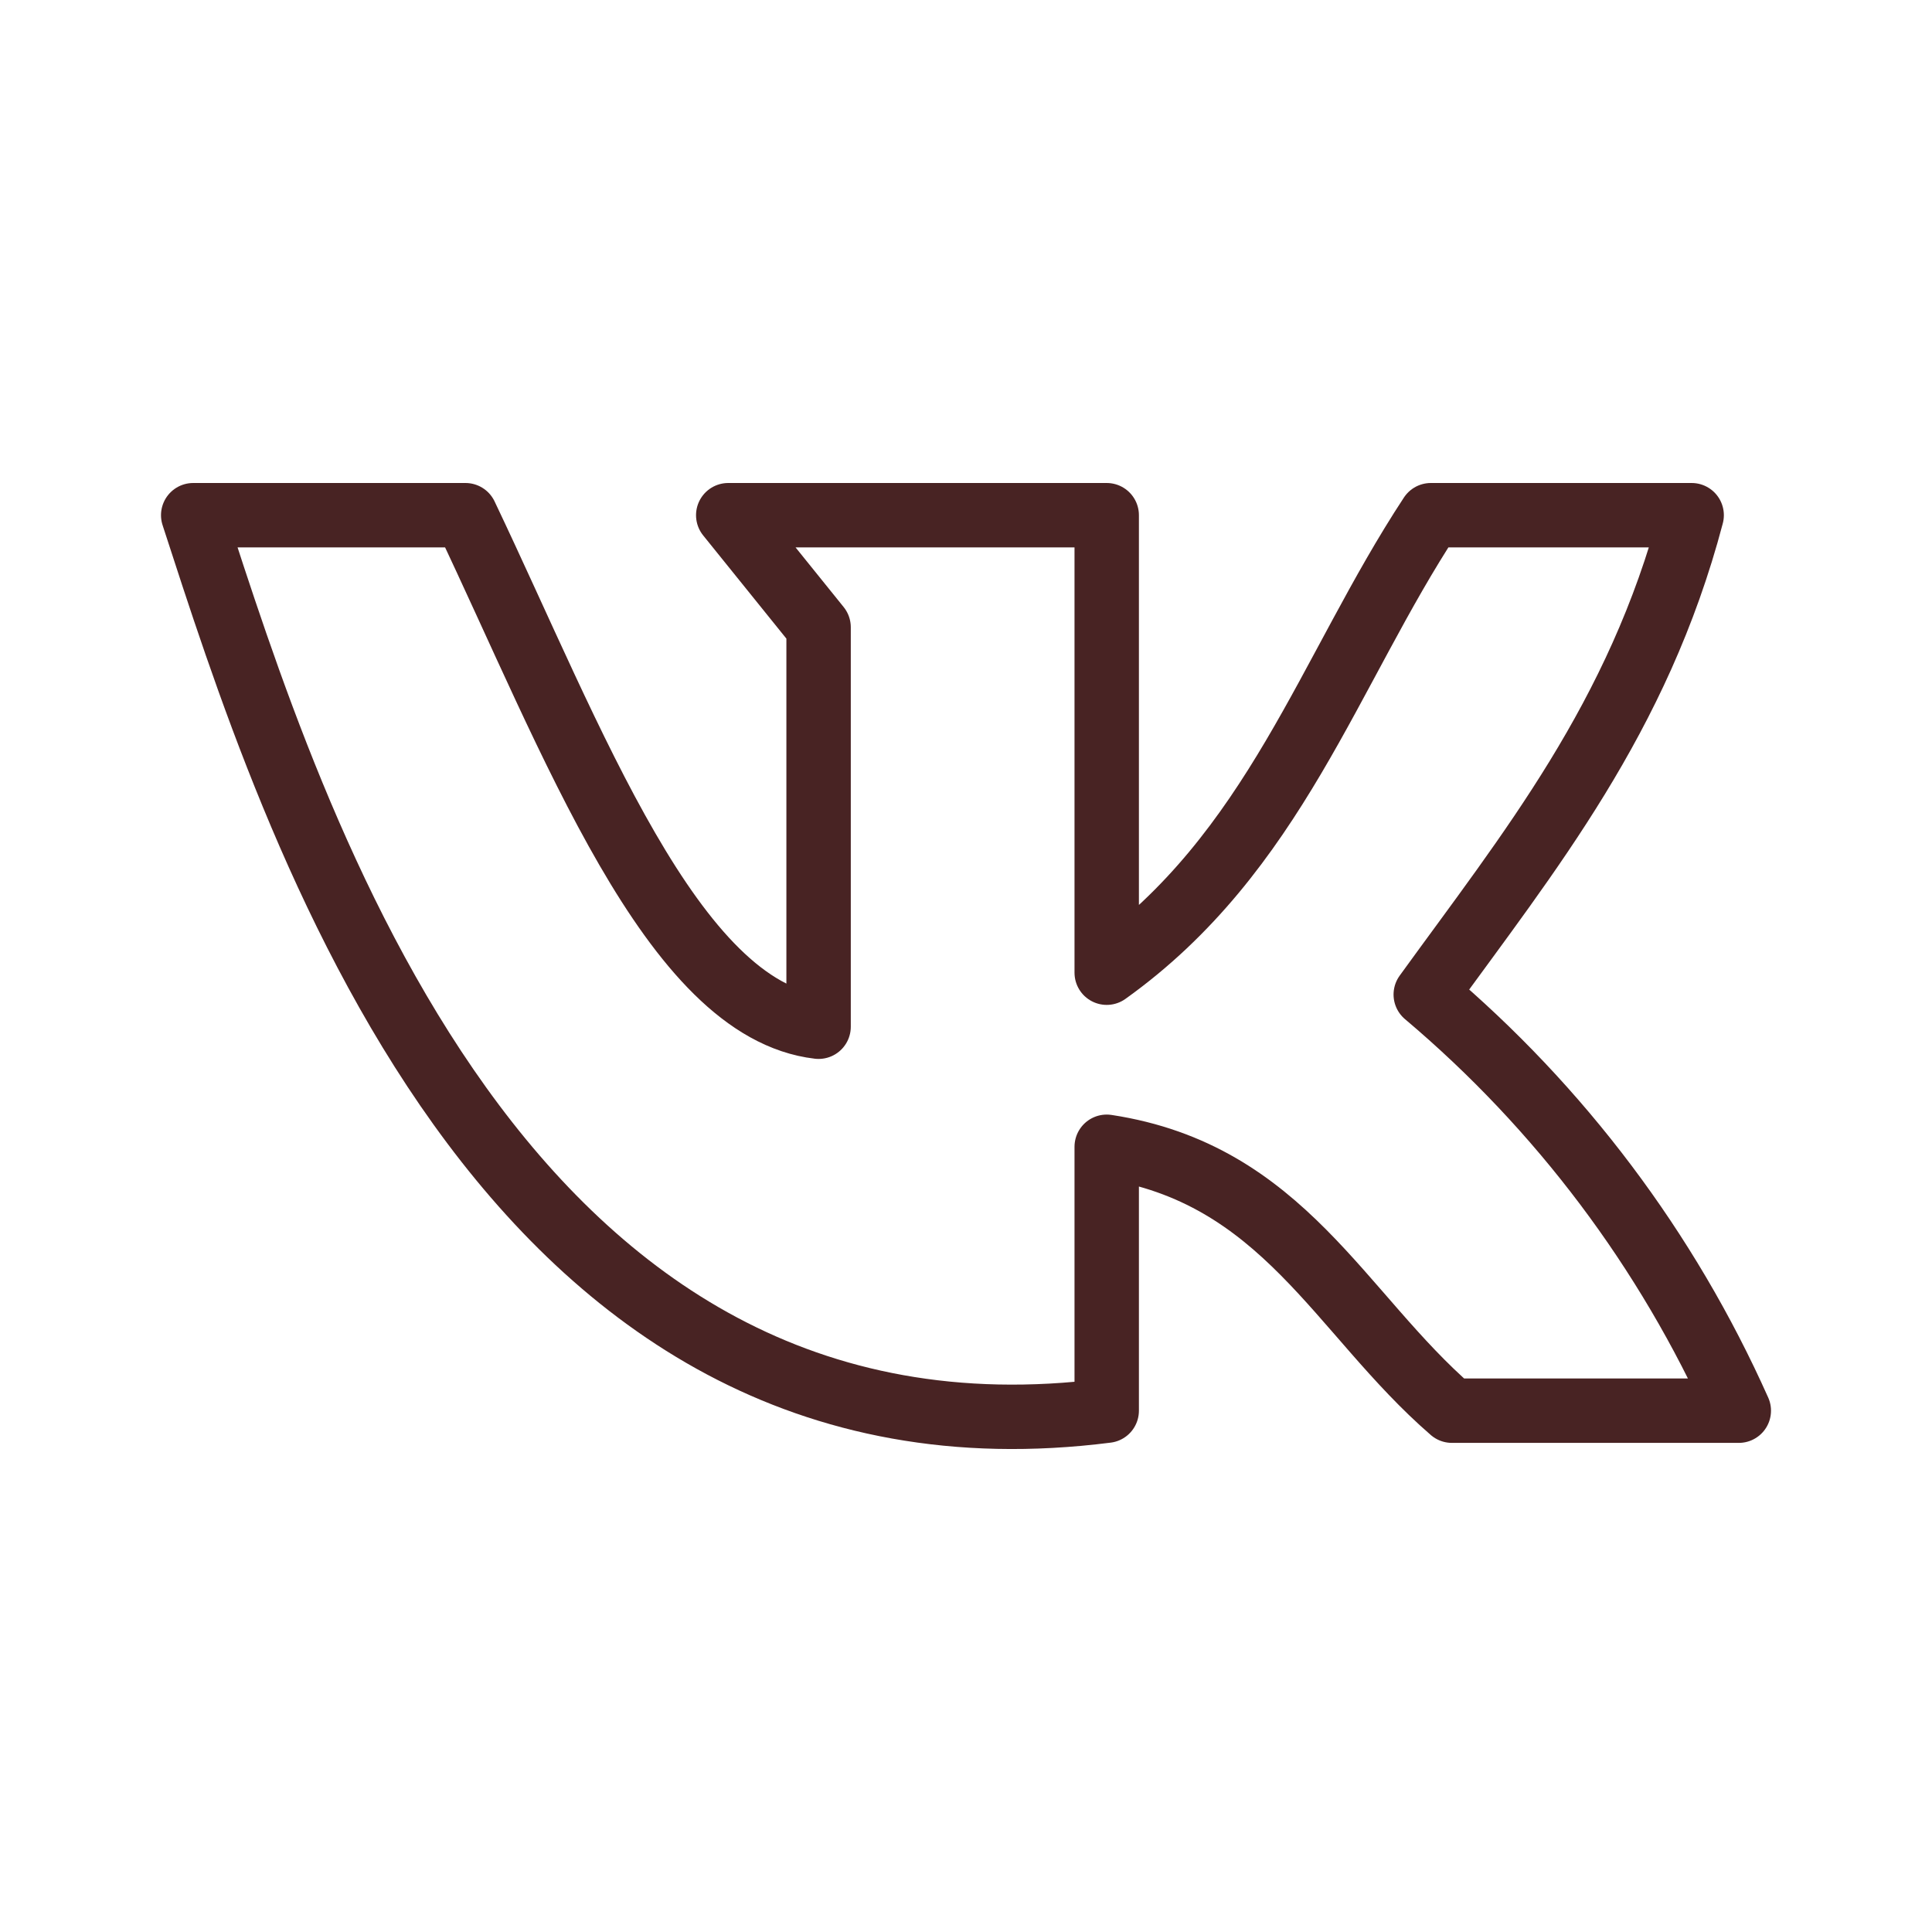
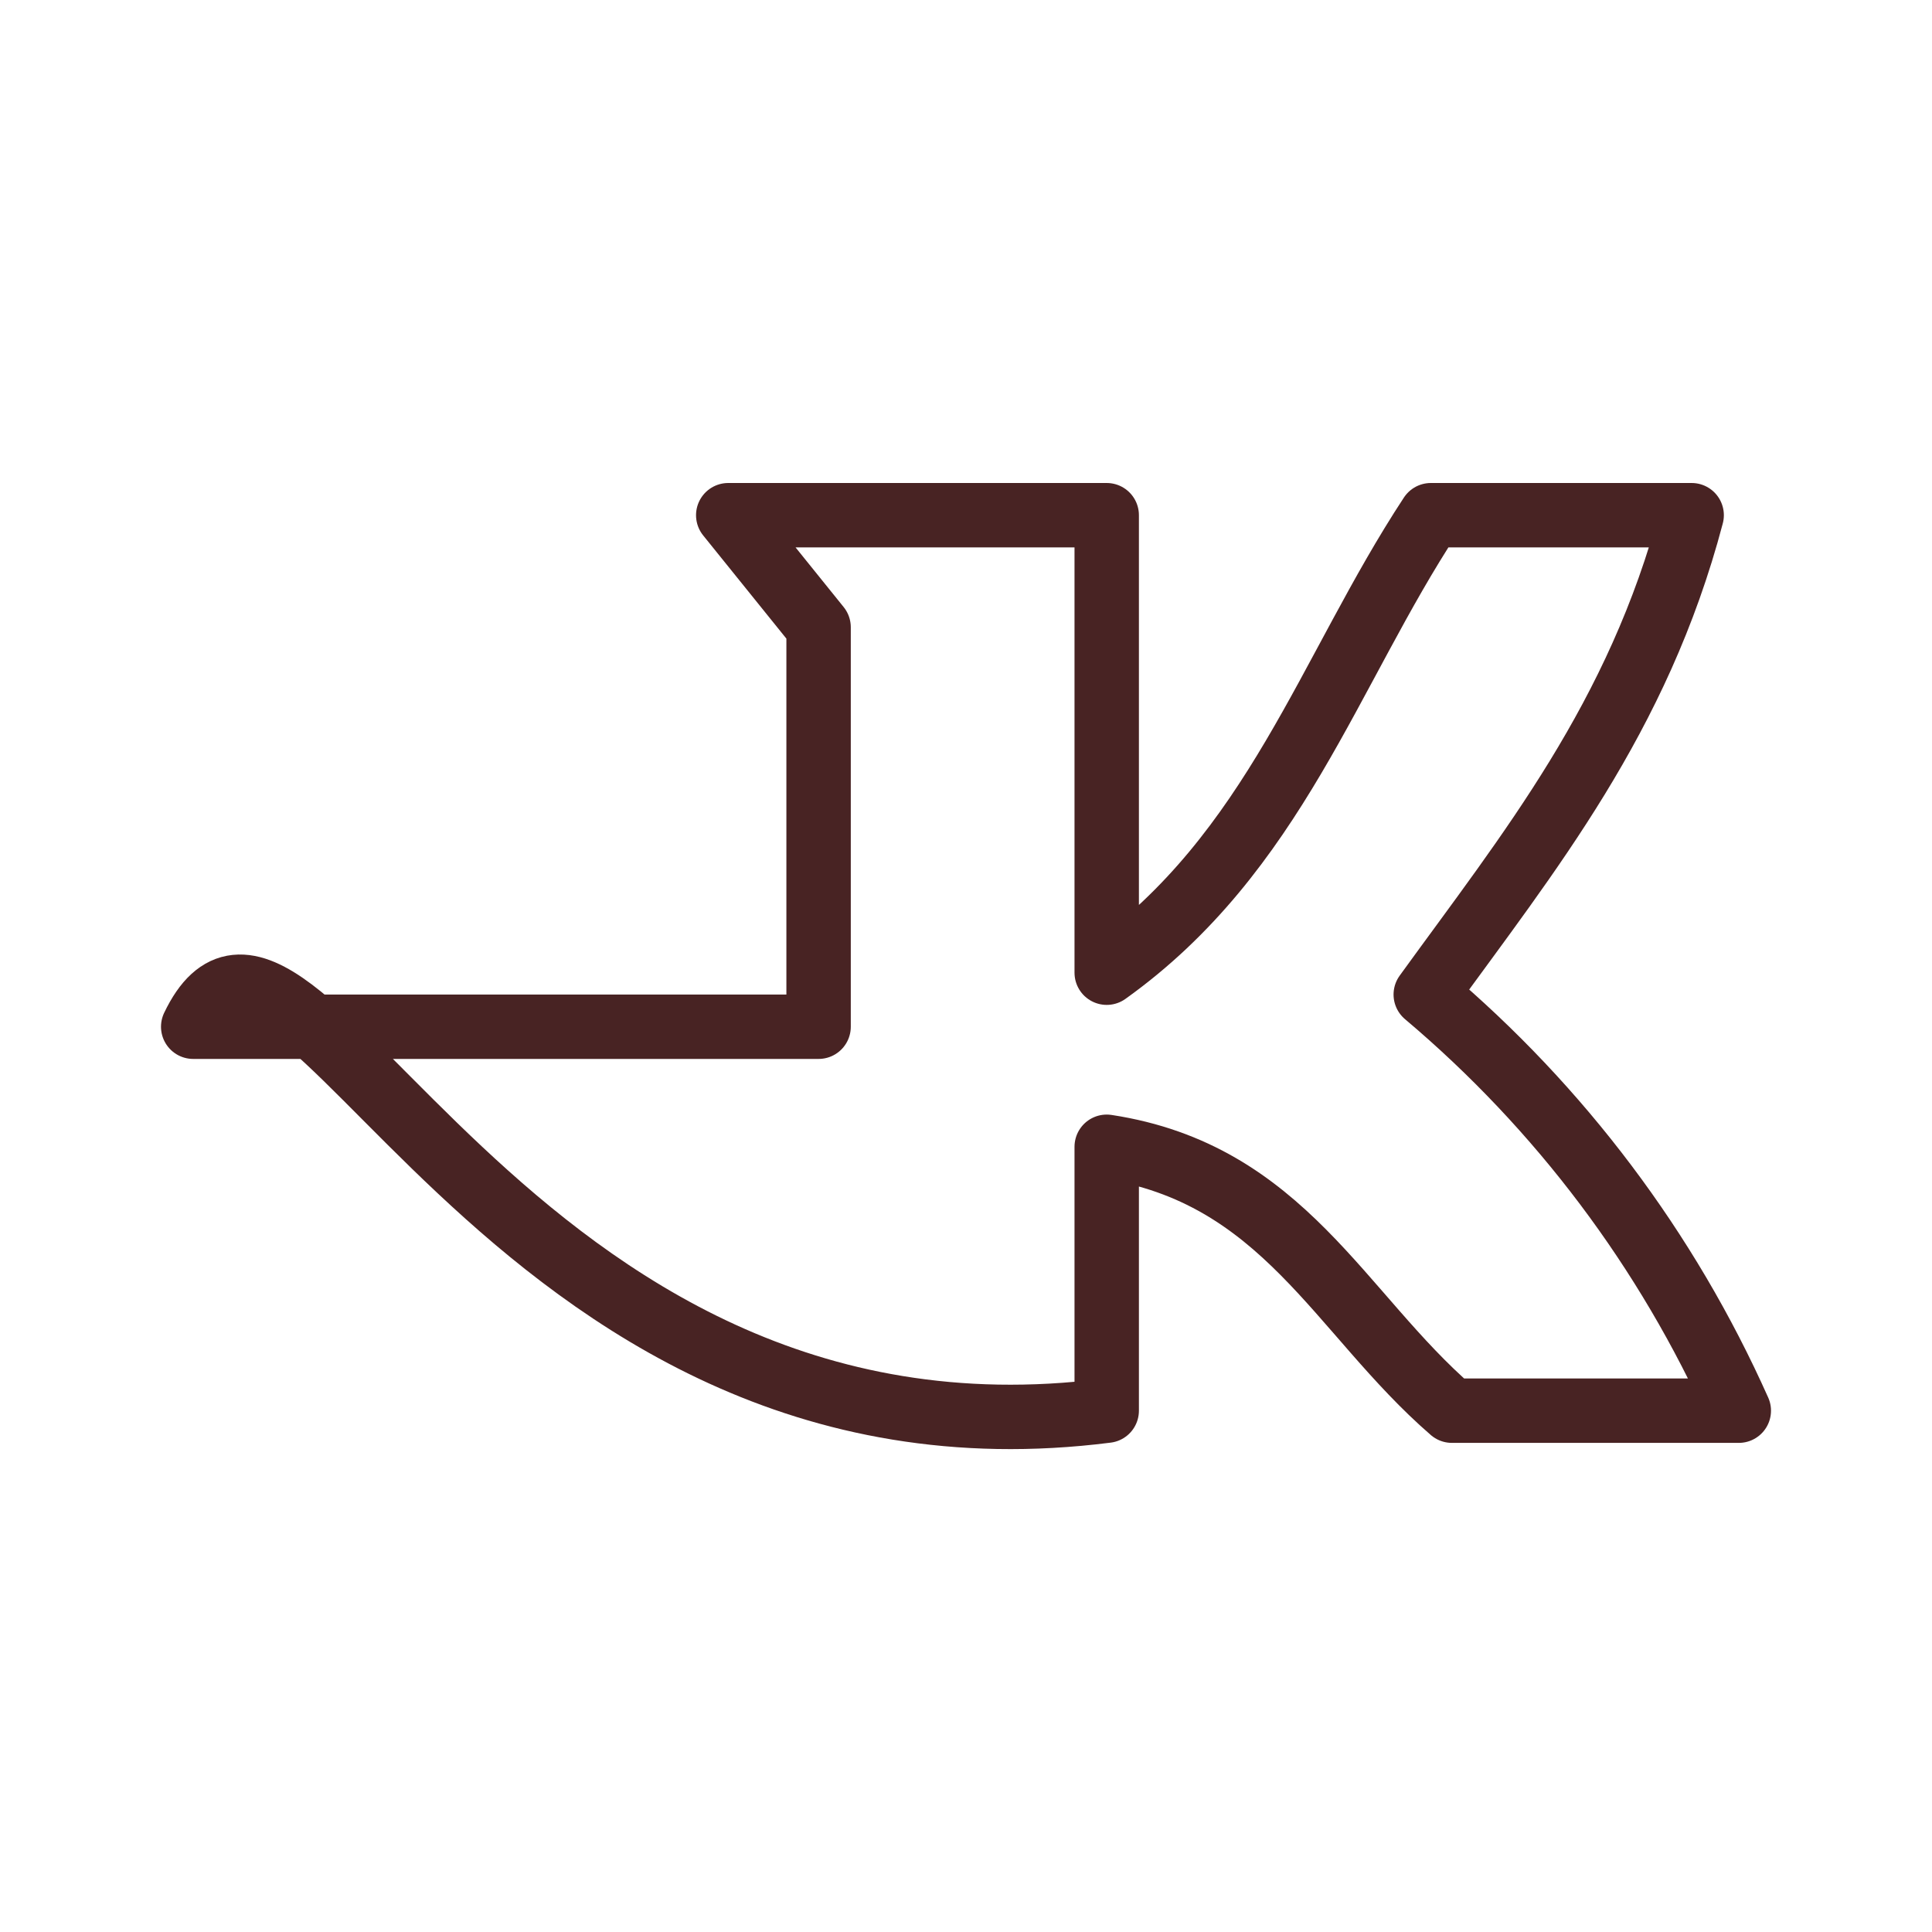
<svg xmlns="http://www.w3.org/2000/svg" width="30" height="30" viewBox="0 0 30 30" fill="none">
  <g id="arcticons:vk">
-     <path id="Vector" d="M17.185 21.905V17.807C19.929 18.226 20.797 20.392 22.545 21.905H27C25.886 19.411 24.224 17.202 22.139 15.443C23.738 13.233 25.437 11.154 26.268 8H22.218C20.631 10.413 19.794 13.24 17.185 15.104V8H11.308L12.711 9.74V15.943C10.434 15.677 8.895 11.499 7.228 8H3C4.538 12.727 7.775 23.102 17.185 21.905Z" stroke="#482323" stroke-linecap="round" stroke-linejoin="round" />
+     <path id="Vector" d="M17.185 21.905V17.807C19.929 18.226 20.797 20.392 22.545 21.905H27C25.886 19.411 24.224 17.202 22.139 15.443C23.738 13.233 25.437 11.154 26.268 8H22.218C20.631 10.413 19.794 13.24 17.185 15.104V8H11.308L12.711 9.74V15.943H3C4.538 12.727 7.775 23.102 17.185 21.905Z" stroke="#482323" stroke-linecap="round" stroke-linejoin="round" />
  </g>
</svg>